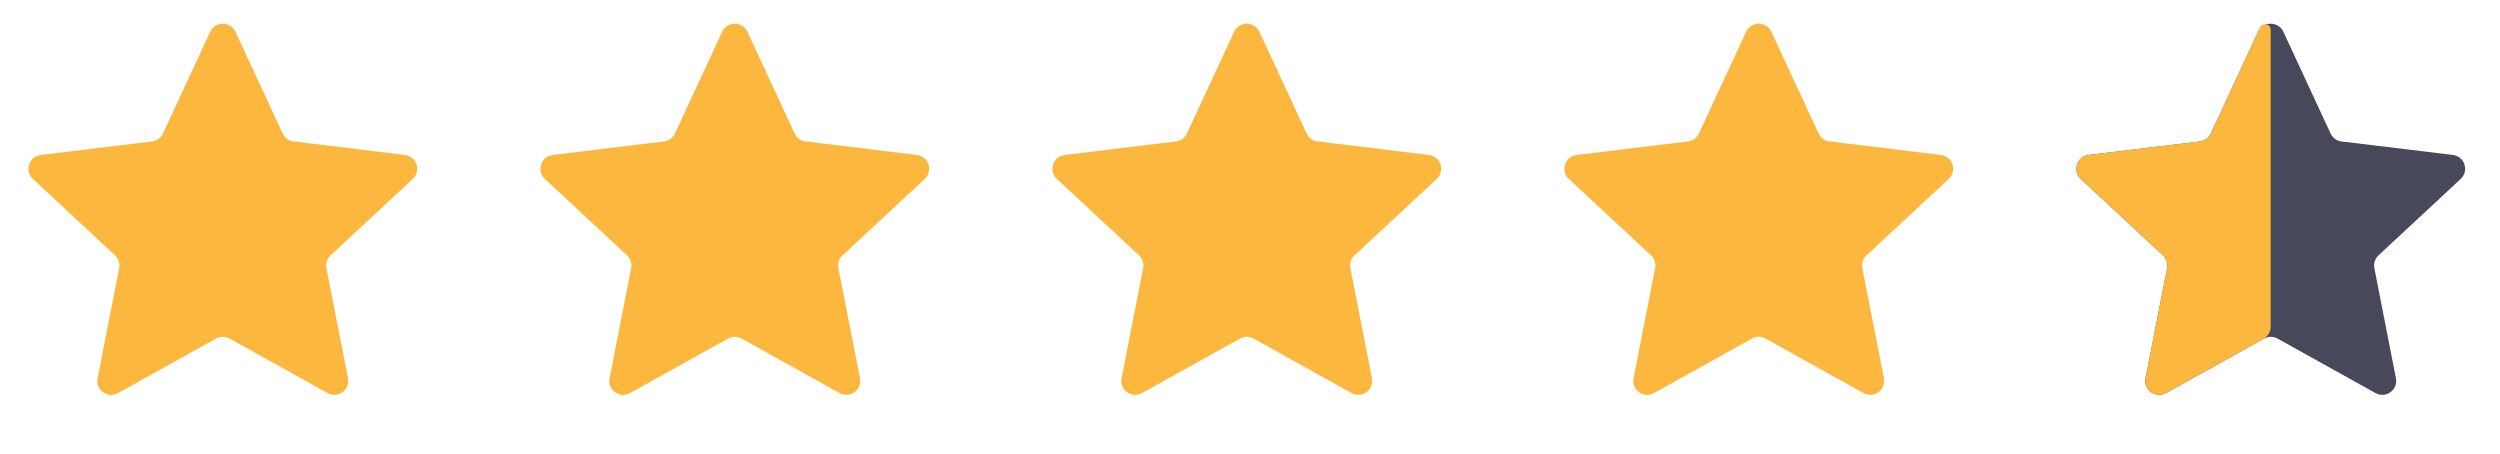
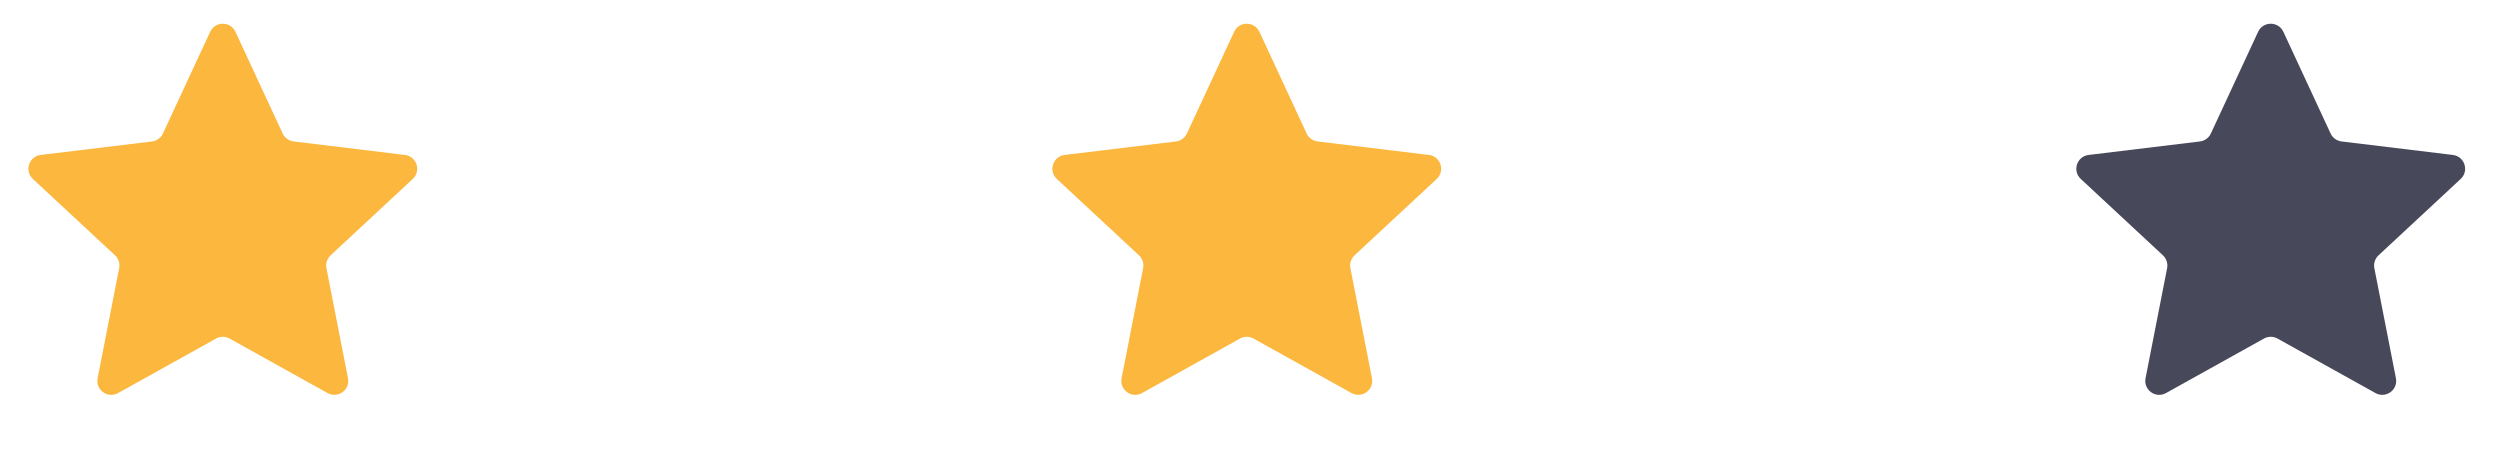
<svg xmlns="http://www.w3.org/2000/svg" width="226" height="41" viewBox="0 0 226 41" fill="none">
  <path d="M19 2.874C19.451 1.902 20.832 1.902 21.284 2.874L25.553 12.067C25.737 12.462 26.111 12.735 26.544 12.787L36.607 14.007C37.67 14.135 38.097 15.449 37.312 16.178L29.888 23.08C29.569 23.377 29.426 23.817 29.51 24.244L31.459 34.192C31.665 35.243 30.548 36.055 29.612 35.534L20.754 30.606C20.373 30.394 19.91 30.394 19.53 30.606L10.671 35.534C9.735 36.055 8.618 35.243 8.824 34.192L10.774 24.244C10.858 23.817 10.715 23.377 10.396 23.08L2.971 16.178C2.187 15.449 2.613 14.135 3.677 14.007L13.74 12.787C14.172 12.735 14.547 12.462 14.73 12.067L19 2.874Z" fill="#FCB73F" />
-   <path d="M65.283 2.874C65.734 1.902 67.115 1.902 67.567 2.874L71.836 12.067C72.02 12.462 72.394 12.735 72.827 12.787L82.89 14.007C83.953 14.135 84.38 15.449 83.596 16.178L76.171 23.08C75.852 23.377 75.709 23.817 75.793 24.244L77.743 34.192C77.949 35.243 76.831 36.055 75.895 35.534L67.037 30.606C66.656 30.394 66.194 30.394 65.813 30.606L56.955 35.534C56.019 36.055 54.901 35.243 55.107 34.192L57.057 24.244C57.141 23.817 56.998 23.377 56.679 23.08L49.254 16.178C48.47 15.449 48.897 14.135 49.96 14.007L60.023 12.787C60.456 12.735 60.83 12.462 61.014 12.067L65.283 2.874Z" fill="#FCB73F" />
  <path d="M111.566 2.874C112.018 1.902 113.399 1.902 113.85 2.874L118.12 12.067C118.303 12.462 118.678 12.735 119.11 12.787L129.173 14.007C130.236 14.135 130.663 15.449 129.879 16.178L122.454 23.08C122.135 23.377 121.992 23.817 122.076 24.244L124.026 34.192C124.232 35.243 123.114 36.055 122.178 35.534L113.32 30.606C112.94 30.394 112.477 30.394 112.096 30.606L103.238 35.534C102.302 36.055 101.184 35.243 101.391 34.192L103.34 24.244C103.424 23.817 103.281 23.377 102.962 23.08L95.538 16.178C94.753 15.449 95.18 14.135 96.243 14.007L106.306 12.787C106.739 12.735 107.113 12.462 107.297 12.067L111.566 2.874Z" fill="#FCB73F" />
-   <path d="M157.85 2.874C158.301 1.902 159.682 1.902 160.133 2.874L164.403 12.067C164.586 12.462 164.961 12.735 165.393 12.787L175.456 14.007C176.52 14.135 176.946 15.449 176.162 16.178L168.738 23.08C168.419 23.377 168.275 23.817 168.359 24.244L170.309 34.192C170.515 35.243 169.398 36.055 168.462 35.534L159.603 30.606C159.223 30.394 158.76 30.394 158.379 30.606L149.521 35.534C148.585 36.055 147.468 35.243 147.674 34.192L149.623 24.244C149.707 23.817 149.564 23.377 149.245 23.08L141.821 16.178C141.036 15.449 141.463 14.135 142.526 14.007L152.59 12.787C153.022 12.735 153.397 12.462 153.58 12.067L157.85 2.874Z" fill="#FCB73F" />
  <path d="M204.133 2.874C204.584 1.902 205.965 1.902 206.416 2.874L210.686 12.067C210.869 12.462 211.244 12.735 211.676 12.787L221.74 14.007C222.803 14.135 223.23 15.449 222.445 16.178L215.021 23.08C214.702 23.377 214.559 23.817 214.642 24.244L216.592 34.192C216.798 35.243 215.681 36.055 214.745 35.534L205.887 30.606C205.506 30.394 205.043 30.394 204.663 30.606L195.804 35.534C194.868 36.055 193.751 35.243 193.957 34.192L195.907 24.244C195.99 23.817 195.847 23.377 195.528 23.08L188.104 16.178C187.319 15.449 187.746 14.135 188.81 14.007L198.873 12.787C199.305 12.735 199.68 12.462 199.863 12.067L204.133 2.874Z" fill="#48485B" />
-   <path d="M204.313 2.483C204.54 1.994 205.273 2.156 205.273 2.695L205.273 29.525C205.273 29.982 205.026 30.403 204.626 30.625L195.803 35.534C194.867 36.055 193.749 35.243 193.955 34.192L195.905 24.244C195.989 23.817 195.846 23.377 195.527 23.08L188.103 16.178C187.318 15.449 187.745 14.135 188.808 14.007L198.871 12.787C199.304 12.735 199.678 12.462 199.862 12.067L204.313 2.483Z" fill="#FCB73F" />
</svg>